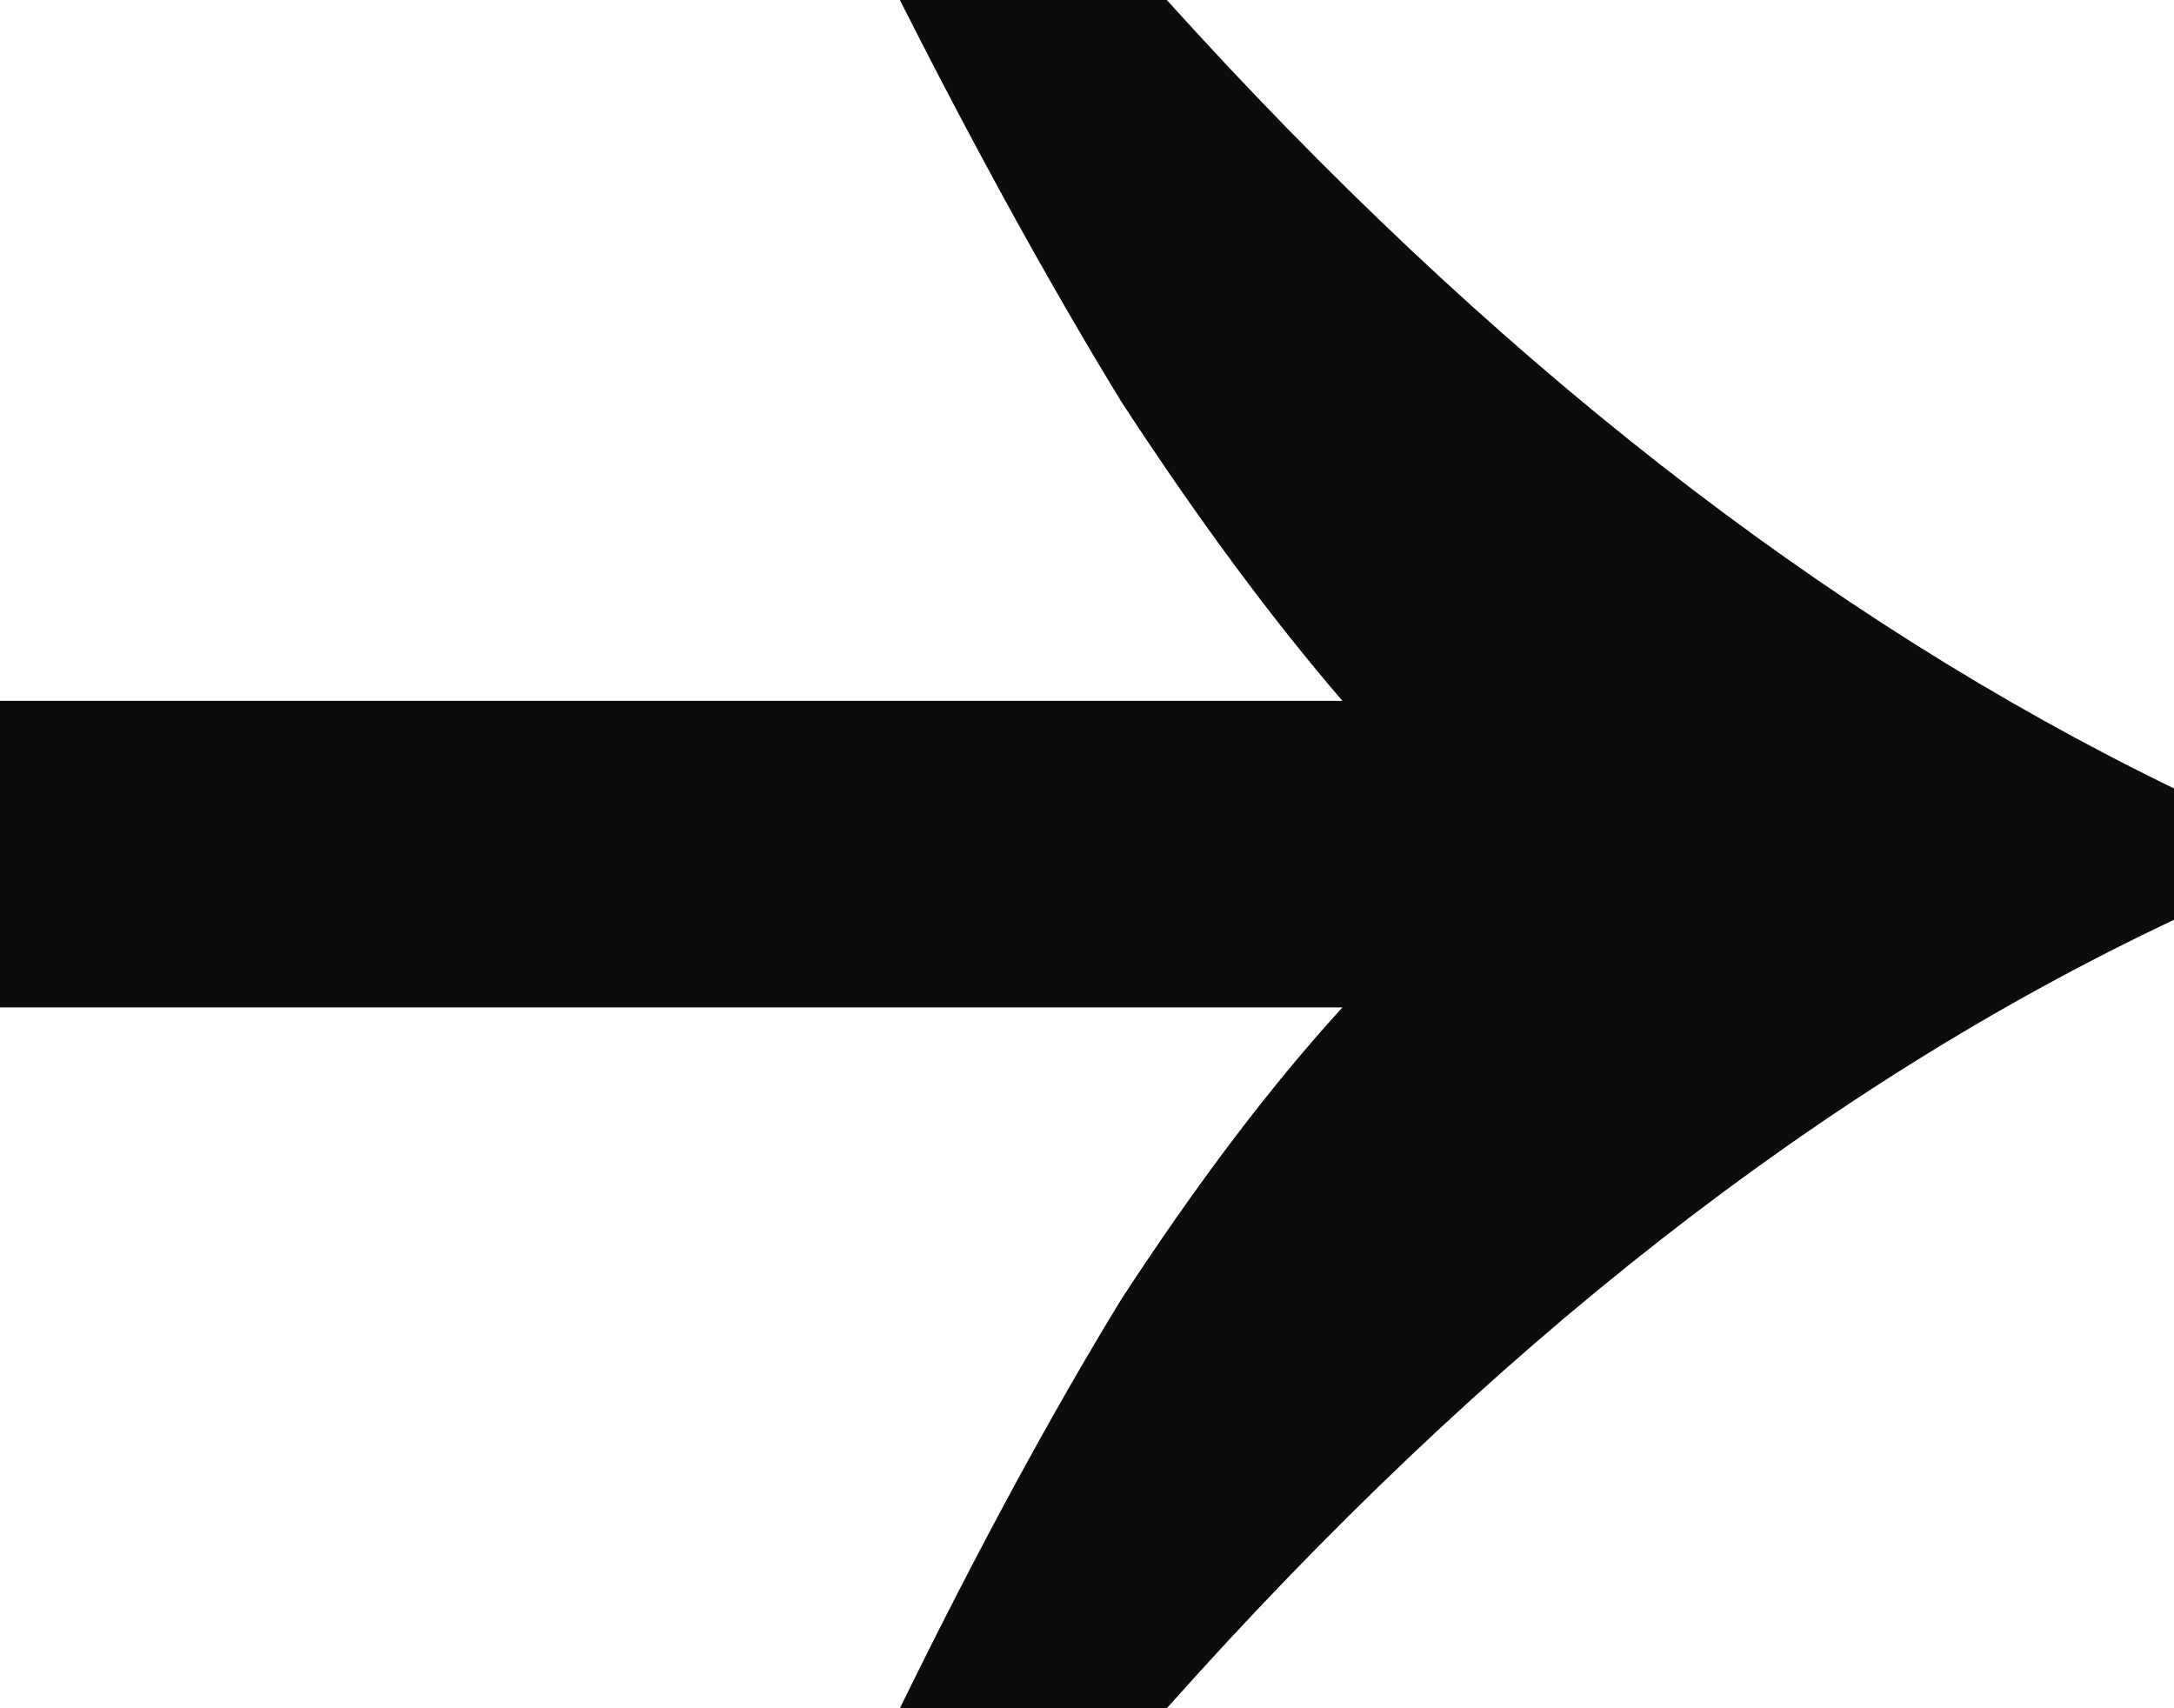
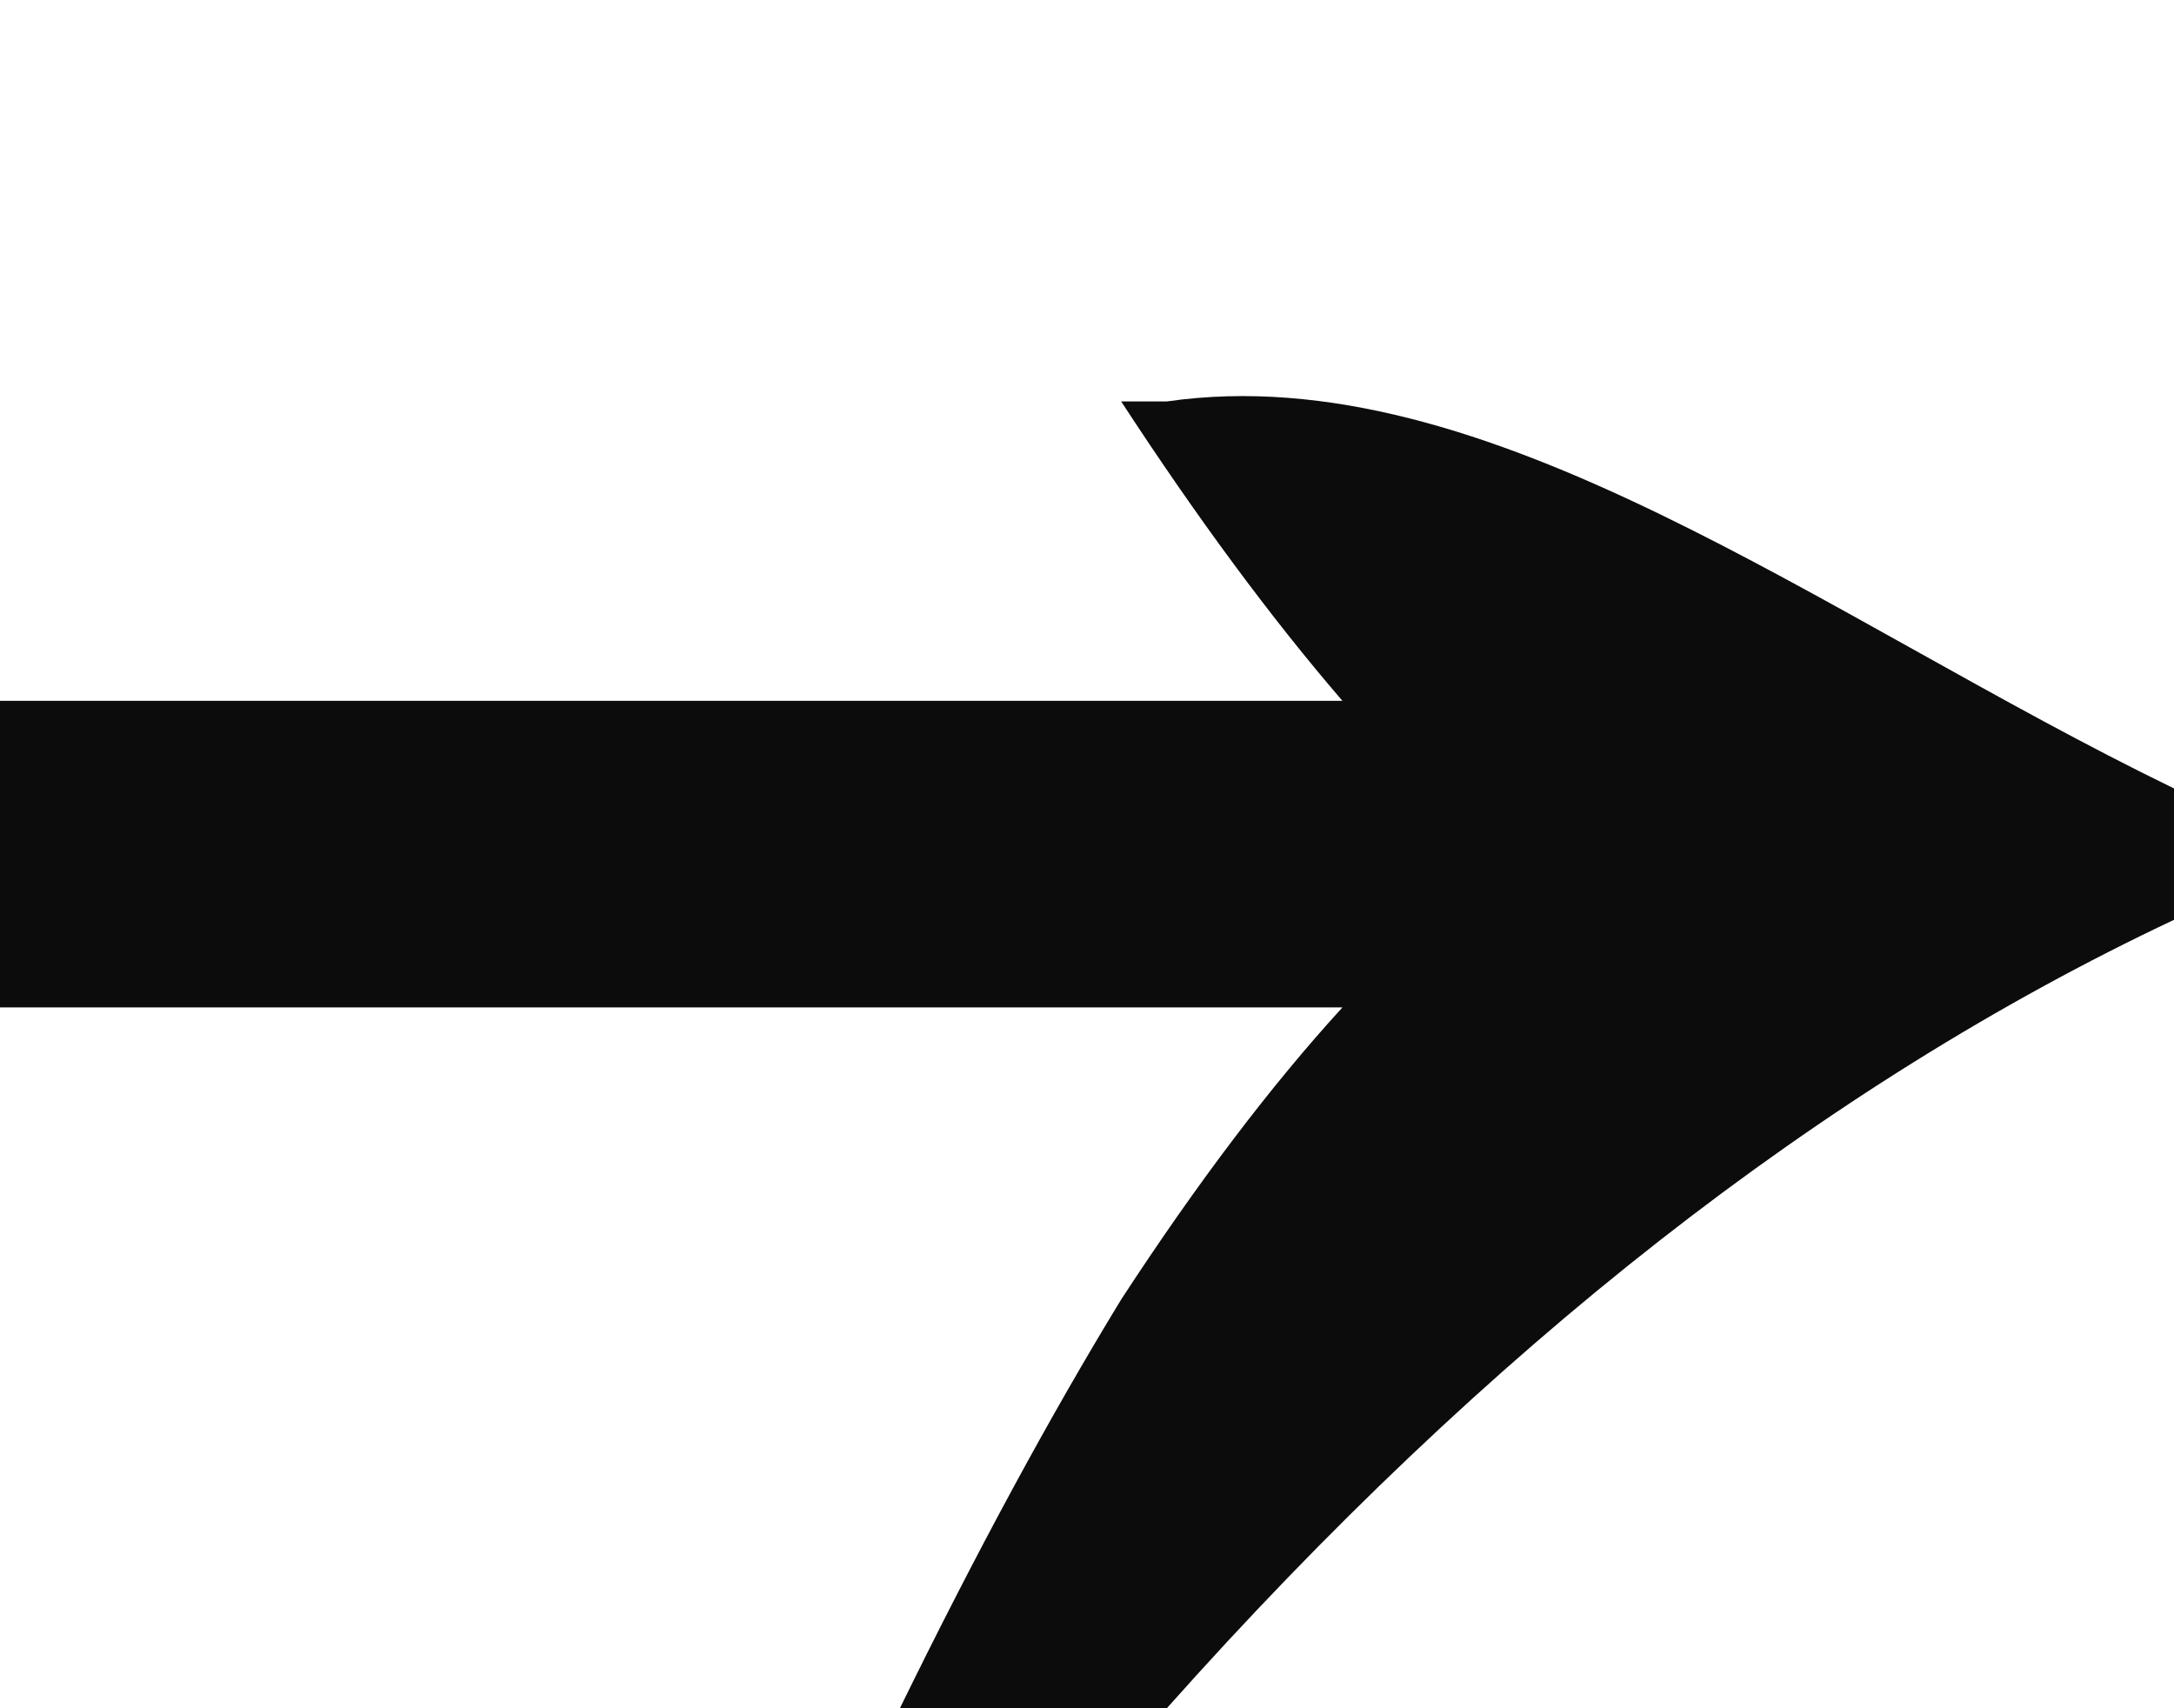
<svg xmlns="http://www.w3.org/2000/svg" width="14" height="11" viewBox="0 0 14 11" fill="none">
-   <path d="M5.795 11C6.286 9.997 6.761 9.12 7.22 8.368C7.711 7.615 8.186 6.989 8.645 6.487H0V4.513H8.645C8.186 3.98 7.711 3.338 7.22 2.585C6.761 1.833 6.286 0.972 5.795 0H7.514C9.578 2.288 11.74 3.98 14 5.077V5.923C11.74 6.989 9.578 8.681 7.514 11H5.795Z" fill="#0C0C0C" />
+   <path d="M5.795 11C6.286 9.997 6.761 9.12 7.22 8.368C7.711 7.615 8.186 6.989 8.645 6.487H0V4.513H8.645C8.186 3.98 7.711 3.338 7.22 2.585H7.514C9.578 2.288 11.74 3.98 14 5.077V5.923C11.74 6.989 9.578 8.681 7.514 11H5.795Z" fill="#0C0C0C" />
</svg>